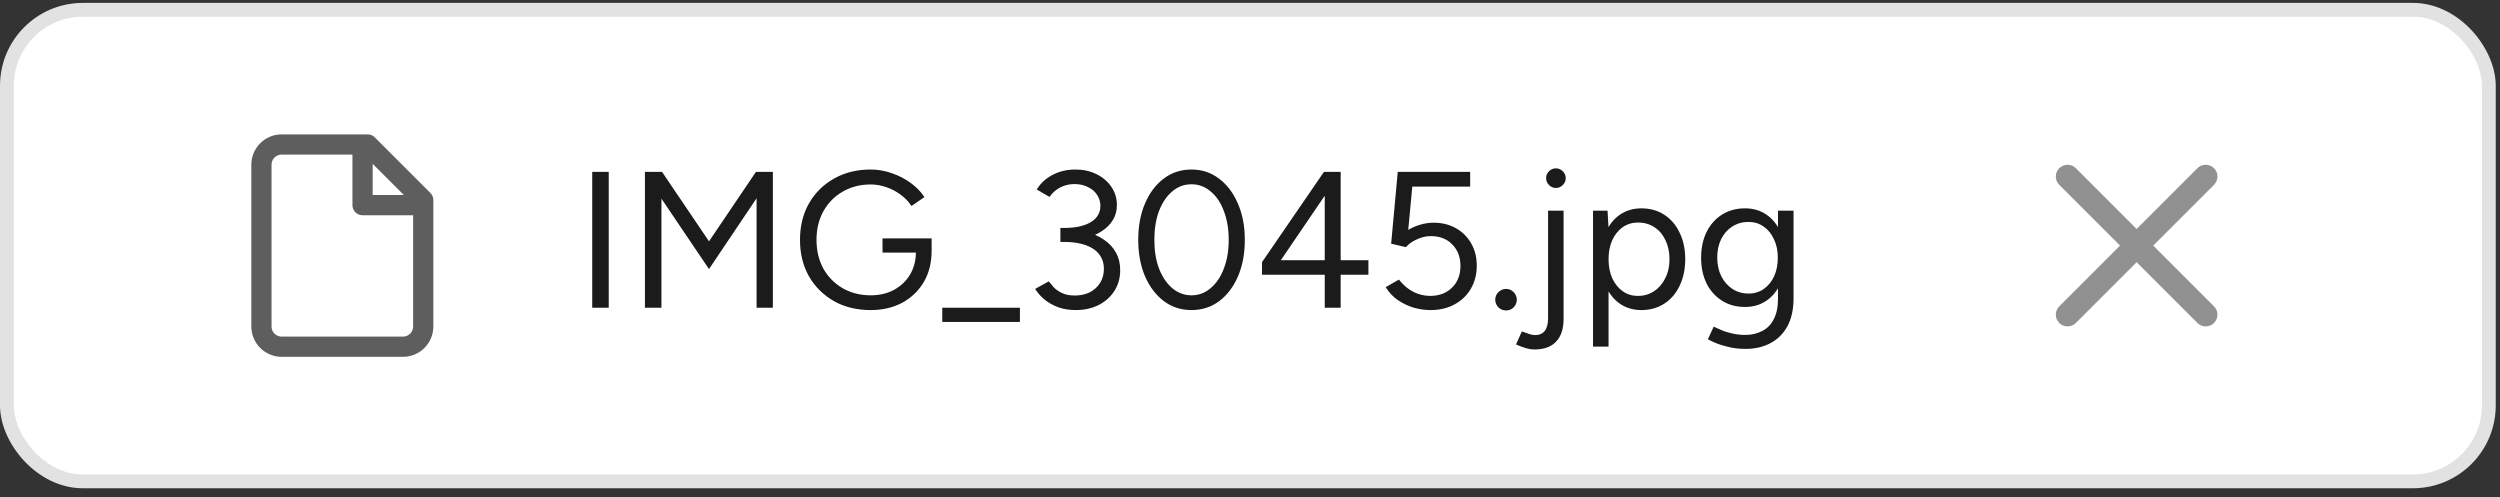
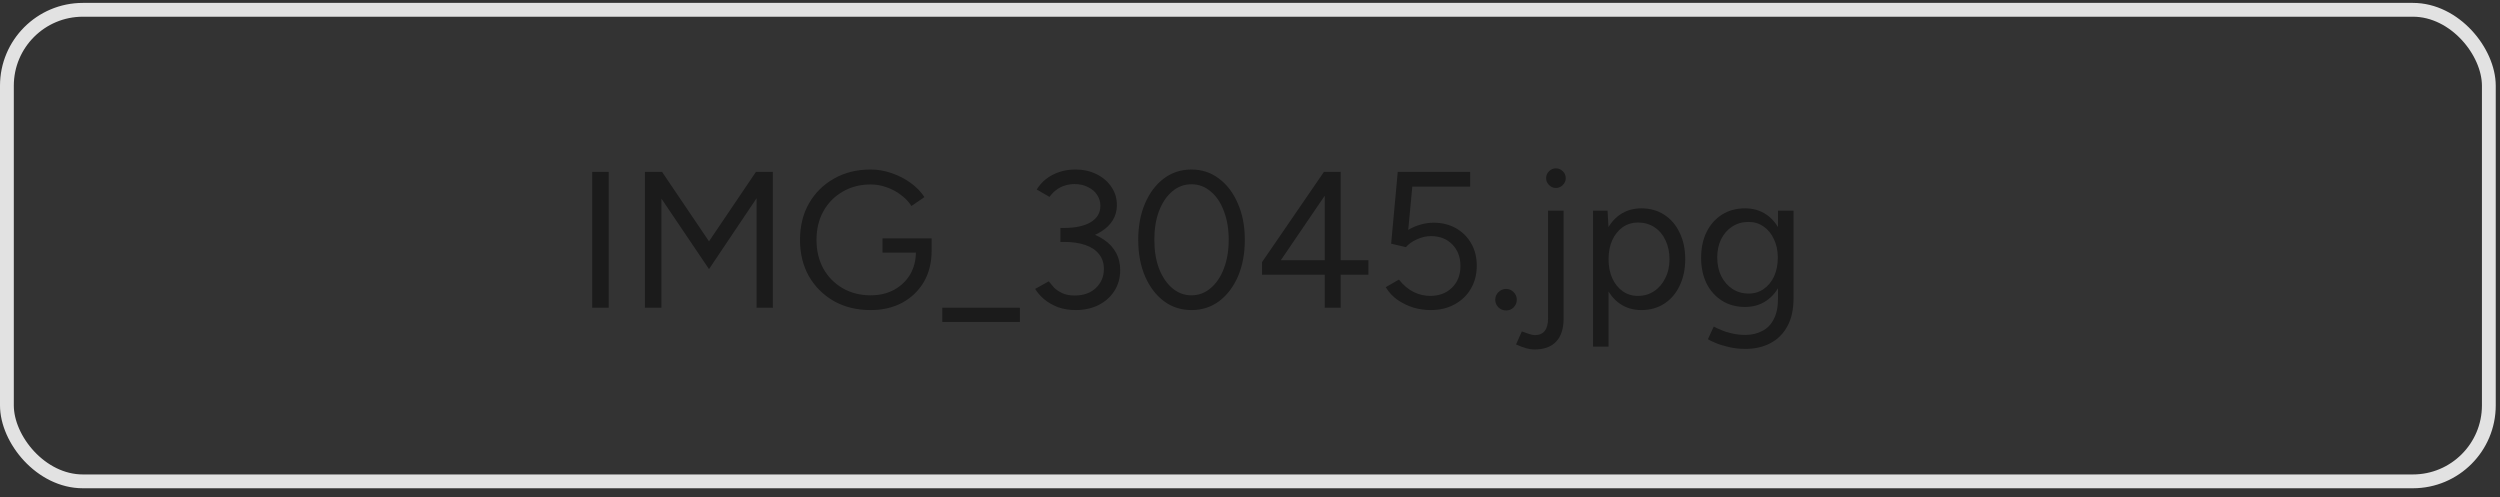
<svg xmlns="http://www.w3.org/2000/svg" width="181" height="36" viewBox="0 0 181 36" fill="none">
  <rect x="0" y="0" width="181" height="36" fill="#333333" stroke="none" />
-   <rect x="0.5" y="0.71" width="179.692" height="34.14" rx="5.5" fill="white" />
  <rect x="0.5" y="0.71" width="179.692" height="34.14" rx="5.5" stroke="#E2E2E2" />
-   <path d="M26.249 10.46V14.852H30.642M26.615 10.46H20.393C20.004 10.46 19.632 10.614 19.357 10.889C19.083 11.163 18.928 11.536 18.928 11.924V23.637C18.928 24.026 19.083 24.398 19.357 24.673C19.632 24.947 20.004 25.102 20.393 25.102H29.178C29.566 25.102 29.938 24.947 30.213 24.673C30.488 24.398 30.642 24.026 30.642 23.637V14.486L26.615 10.46Z" stroke="#5E5E5E" stroke-width="1.464" stroke-linecap="round" stroke-linejoin="round" />
  <path d="M42.877 22.28V12.441H44.072V22.28H42.877ZM46.693 22.28V12.441H47.93L51.332 17.473L54.733 12.441H55.956V22.28H54.776V14.353L51.332 19.483L47.888 14.381V22.28H46.693ZM63.036 22.449C62.034 22.449 61.148 22.234 60.38 21.803C59.611 21.362 59.007 20.762 58.566 20.003C58.135 19.235 57.92 18.359 57.92 17.375C57.92 16.372 58.135 15.491 58.566 14.732C59.007 13.964 59.611 13.364 60.38 12.933C61.148 12.493 62.034 12.273 63.036 12.273C63.561 12.273 64.072 12.362 64.568 12.54C65.065 12.708 65.52 12.943 65.932 13.242C66.344 13.542 66.677 13.884 66.93 14.269L65.988 14.915C65.801 14.615 65.548 14.348 65.229 14.114C64.91 13.87 64.559 13.683 64.175 13.552C63.8 13.421 63.42 13.355 63.036 13.355C62.277 13.355 61.603 13.528 61.012 13.875C60.422 14.212 59.958 14.681 59.621 15.281C59.283 15.88 59.115 16.578 59.115 17.375C59.115 18.143 59.279 18.832 59.607 19.441C59.944 20.041 60.408 20.514 60.998 20.861C61.598 21.208 62.277 21.381 63.036 21.381C63.673 21.381 64.236 21.25 64.723 20.987C65.22 20.716 65.609 20.346 65.89 19.877C66.171 19.399 66.311 18.851 66.311 18.232L67.45 18.148C67.45 19.01 67.263 19.765 66.888 20.411C66.513 21.048 65.993 21.55 65.328 21.915C64.662 22.271 63.898 22.449 63.036 22.449ZM63.894 18.289V17.262H67.45V18.19L66.888 18.289H63.894ZM68.22 23.307V22.28H73.842V23.307H68.22ZM77.897 22.449C77.419 22.449 76.983 22.379 76.59 22.238C76.206 22.088 75.873 21.896 75.592 21.662C75.32 21.428 75.105 21.18 74.945 20.917L75.929 20.369C76.032 20.5 76.159 20.65 76.309 20.819C76.468 20.978 76.669 21.114 76.913 21.226C77.157 21.339 77.457 21.395 77.813 21.395C78.45 21.395 78.961 21.212 79.345 20.847C79.729 20.481 79.921 20.022 79.921 19.469C79.921 19.048 79.804 18.692 79.57 18.401C79.345 18.11 79.017 17.89 78.586 17.74C78.155 17.59 77.639 17.515 77.04 17.515H76.772V16.588H77.011C77.602 16.588 78.145 16.653 78.642 16.785C79.139 16.916 79.57 17.108 79.935 17.361C80.31 17.614 80.596 17.923 80.793 18.289C80.999 18.654 81.102 19.076 81.102 19.554C81.102 20.135 80.957 20.645 80.666 21.086C80.385 21.517 80.001 21.854 79.513 22.098C79.026 22.332 78.487 22.449 77.897 22.449ZM76.772 17.417V16.503H77.04C77.846 16.503 78.483 16.368 78.951 16.096C79.429 15.815 79.668 15.416 79.668 14.901C79.668 14.62 79.593 14.362 79.443 14.128C79.293 13.884 79.073 13.692 78.782 13.552C78.501 13.402 78.173 13.327 77.799 13.327C77.546 13.327 77.307 13.364 77.082 13.439C76.866 13.505 76.665 13.608 76.477 13.748C76.299 13.88 76.135 14.048 75.985 14.255L75.058 13.72C75.236 13.43 75.461 13.177 75.732 12.961C76.013 12.746 76.332 12.577 76.688 12.455C77.044 12.334 77.433 12.273 77.855 12.273C78.427 12.273 78.937 12.385 79.387 12.61C79.846 12.835 80.207 13.144 80.469 13.538C80.732 13.922 80.863 14.358 80.863 14.845C80.863 15.257 80.764 15.623 80.568 15.941C80.371 16.26 80.094 16.532 79.738 16.756C79.392 16.981 78.984 17.15 78.516 17.262C78.056 17.366 77.555 17.417 77.011 17.417H76.772ZM86.26 22.449C85.51 22.449 84.845 22.234 84.264 21.803C83.683 21.362 83.228 20.762 82.9 20.003C82.572 19.235 82.408 18.354 82.408 17.361C82.408 16.368 82.572 15.491 82.9 14.732C83.228 13.964 83.678 13.364 84.25 12.933C84.831 12.493 85.501 12.273 86.26 12.273C87.019 12.273 87.684 12.493 88.256 12.933C88.837 13.364 89.291 13.964 89.619 14.732C89.956 15.491 90.125 16.368 90.125 17.361C90.125 18.354 89.961 19.235 89.633 20.003C89.305 20.762 88.851 21.362 88.27 21.803C87.689 22.234 87.019 22.449 86.26 22.449ZM86.26 21.381C86.784 21.381 87.248 21.208 87.651 20.861C88.064 20.514 88.382 20.041 88.607 19.441C88.841 18.841 88.958 18.148 88.958 17.361C88.958 16.574 88.841 15.88 88.607 15.281C88.382 14.671 88.064 14.198 87.651 13.861C87.248 13.514 86.784 13.341 86.26 13.341C85.735 13.341 85.271 13.514 84.868 13.861C84.465 14.198 84.147 14.671 83.912 15.281C83.687 15.88 83.575 16.574 83.575 17.361C83.575 18.148 83.687 18.841 83.912 19.441C84.147 20.041 84.465 20.514 84.868 20.861C85.28 21.208 85.744 21.381 86.26 21.381ZM95.911 22.28V19.891H91.371V18.977L95.855 12.441H97.064V18.837H99.073V19.891H97.064V22.28H95.911ZM92.734 18.837H95.911V14.17L92.734 18.837ZM103.573 22.449C103.179 22.449 102.776 22.393 102.364 22.28C101.961 22.159 101.577 21.976 101.211 21.732C100.855 21.489 100.56 21.175 100.326 20.791L101.282 20.242C101.61 20.655 101.966 20.955 102.35 21.142C102.734 21.329 103.132 21.423 103.545 21.423C104.191 21.423 104.716 21.226 105.119 20.833C105.531 20.43 105.737 19.905 105.737 19.259C105.737 18.621 105.541 18.101 105.147 17.698C104.753 17.295 104.238 17.094 103.601 17.094C103.254 17.094 102.912 17.174 102.575 17.333C102.237 17.483 101.975 17.67 101.788 17.895L100.719 17.642L101.197 12.441H106.44V13.509H102.251L101.956 16.644C102.219 16.485 102.509 16.358 102.828 16.265C103.146 16.171 103.47 16.124 103.798 16.124C104.397 16.124 104.931 16.255 105.4 16.517C105.869 16.78 106.239 17.145 106.51 17.614C106.782 18.082 106.918 18.621 106.918 19.23C106.918 19.868 106.773 20.43 106.482 20.917C106.201 21.395 105.808 21.77 105.302 22.042C104.805 22.313 104.229 22.449 103.573 22.449ZM109.043 22.477C108.828 22.477 108.64 22.402 108.481 22.252C108.331 22.093 108.256 21.91 108.256 21.704C108.256 21.489 108.331 21.306 108.481 21.156C108.64 20.997 108.828 20.917 109.043 20.917C109.259 20.917 109.442 20.997 109.591 21.156C109.741 21.306 109.816 21.489 109.816 21.704C109.816 21.91 109.741 22.093 109.591 22.252C109.442 22.402 109.259 22.477 109.043 22.477ZM112.642 13.608C112.454 13.608 112.29 13.538 112.15 13.397C112.009 13.257 111.939 13.092 111.939 12.905C111.939 12.699 112.009 12.53 112.15 12.399C112.29 12.258 112.454 12.188 112.642 12.188C112.839 12.188 113.007 12.258 113.148 12.399C113.288 12.53 113.359 12.699 113.359 12.905C113.359 13.092 113.288 13.257 113.148 13.397C113.007 13.538 112.839 13.608 112.642 13.608ZM111.082 25.303C110.735 25.303 110.294 25.181 109.76 24.937L110.182 23.995C110.407 24.08 110.594 24.145 110.744 24.192C110.903 24.239 111.03 24.262 111.124 24.262C111.761 24.262 112.08 23.855 112.08 23.04V15.252H113.204V23.068C113.204 23.799 113.026 24.351 112.67 24.726C112.314 25.11 111.784 25.303 111.082 25.303ZM115.334 25.092V15.252H116.388L116.459 16.546V25.092H115.334ZM118.834 22.449C118.244 22.449 117.724 22.295 117.274 21.985C116.834 21.676 116.492 21.245 116.248 20.692C116.004 20.13 115.882 19.488 115.882 18.767C115.882 18.036 116.004 17.394 116.248 16.841C116.492 16.288 116.834 15.857 117.274 15.548C117.724 15.238 118.244 15.084 118.834 15.084C119.462 15.084 120.015 15.238 120.493 15.548C120.971 15.857 121.341 16.288 121.603 16.841C121.875 17.394 122.011 18.036 122.011 18.767C122.011 19.488 121.875 20.13 121.603 20.692C121.341 21.245 120.971 21.676 120.493 21.985C120.015 22.295 119.462 22.449 118.834 22.449ZM118.581 21.423C119.022 21.423 119.411 21.311 119.748 21.086C120.095 20.861 120.366 20.547 120.563 20.144C120.769 19.741 120.872 19.282 120.872 18.767C120.872 18.251 120.774 17.792 120.577 17.389C120.39 16.986 120.123 16.672 119.776 16.447C119.429 16.222 119.036 16.11 118.595 16.11C118.183 16.11 117.813 16.222 117.485 16.447C117.166 16.672 116.913 16.986 116.726 17.389C116.548 17.792 116.459 18.251 116.459 18.767C116.459 19.282 116.548 19.741 116.726 20.144C116.913 20.547 117.166 20.861 117.485 21.086C117.803 21.311 118.169 21.423 118.581 21.423ZM126.38 25.26C125.93 25.26 125.518 25.214 125.143 25.12C124.777 25.035 124.463 24.937 124.201 24.825C123.948 24.722 123.765 24.633 123.653 24.558L124.075 23.644C124.196 23.71 124.37 23.789 124.595 23.883C124.82 23.986 125.082 24.07 125.382 24.136C125.691 24.211 126.019 24.248 126.366 24.248C126.816 24.248 127.218 24.155 127.575 23.967C127.94 23.789 128.221 23.503 128.418 23.11C128.624 22.726 128.727 22.229 128.727 21.62V15.252H129.852V21.606C129.852 22.412 129.702 23.086 129.402 23.63C129.102 24.173 128.69 24.581 128.165 24.853C127.64 25.125 127.045 25.26 126.38 25.26ZM126.338 22.224C125.71 22.224 125.157 22.074 124.679 21.774C124.201 21.475 123.826 21.058 123.555 20.523C123.292 19.98 123.161 19.361 123.161 18.668C123.161 17.956 123.292 17.333 123.555 16.799C123.826 16.255 124.201 15.834 124.679 15.534C125.157 15.234 125.71 15.084 126.338 15.084C126.928 15.084 127.443 15.234 127.884 15.534C128.324 15.834 128.666 16.255 128.91 16.799C129.163 17.333 129.289 17.956 129.289 18.668C129.289 19.371 129.163 19.989 128.91 20.523C128.666 21.058 128.324 21.475 127.884 21.774C127.443 22.074 126.928 22.224 126.338 22.224ZM126.605 21.254C127.017 21.254 127.382 21.142 127.701 20.917C128.02 20.692 128.268 20.388 128.446 20.003C128.624 19.61 128.713 19.155 128.713 18.64C128.713 18.143 128.619 17.703 128.432 17.319C128.254 16.925 128.006 16.621 127.687 16.405C127.378 16.18 127.012 16.068 126.591 16.068C126.15 16.068 125.757 16.18 125.41 16.405C125.073 16.621 124.806 16.925 124.609 17.319C124.421 17.703 124.328 18.143 124.328 18.64C124.328 19.155 124.426 19.61 124.623 20.003C124.82 20.388 125.087 20.692 125.424 20.917C125.771 21.142 126.164 21.254 126.605 21.254Z" fill="#1B1B1B" />
-   <path d="M159.692 12.78L149.692 22.78M149.692 12.78L159.692 22.78" stroke="#919191" stroke-width="1.701" stroke-linecap="round" stroke-linejoin="round" />
</svg>